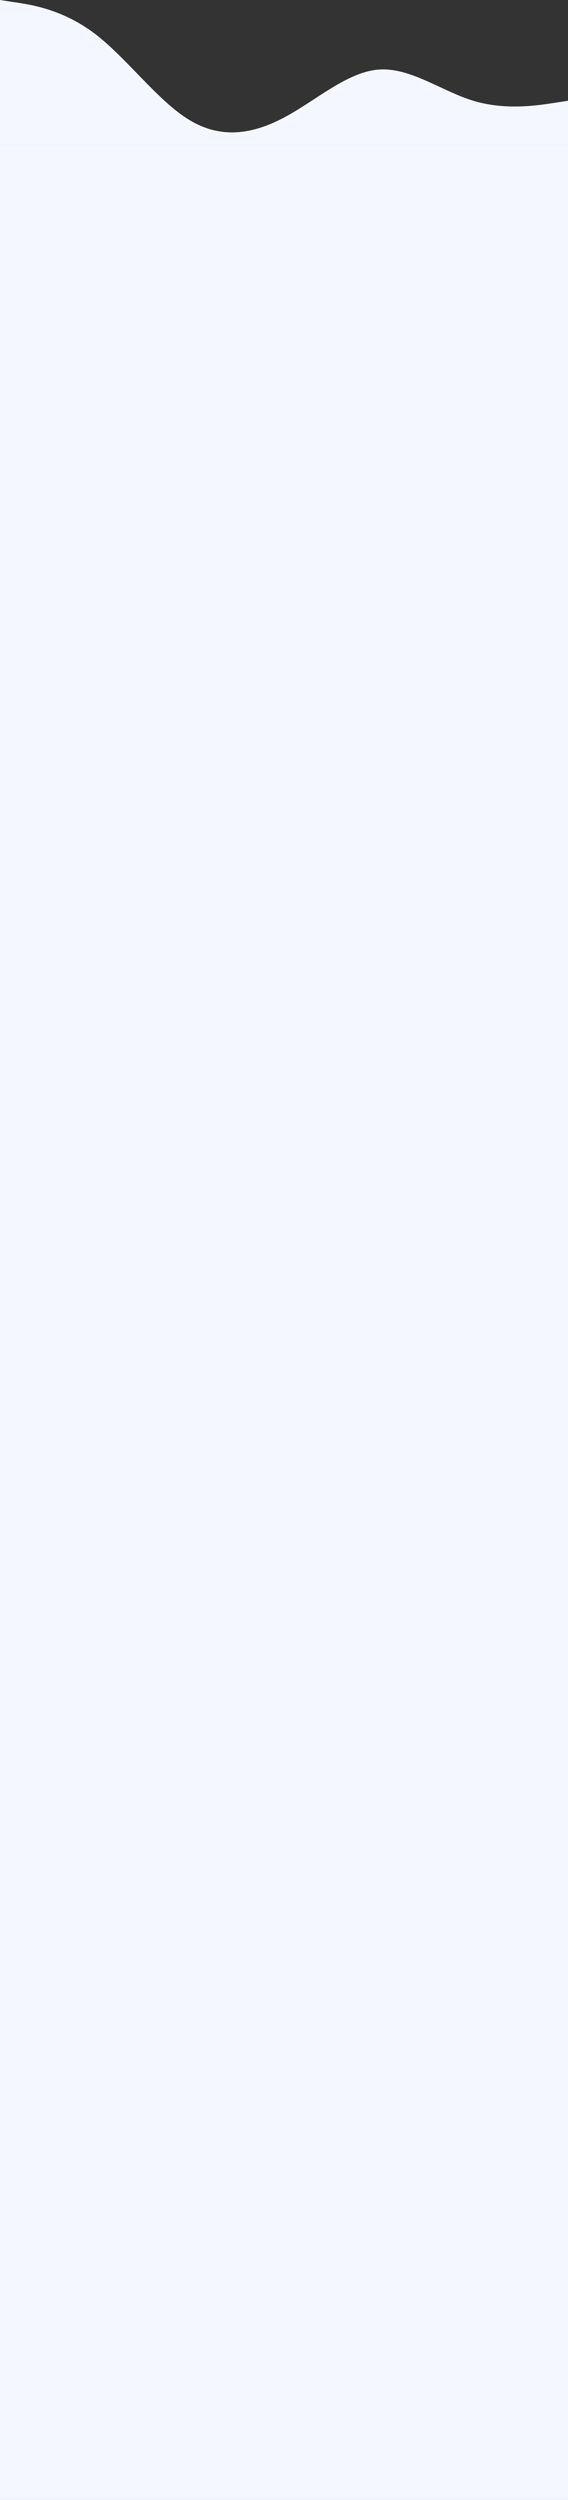
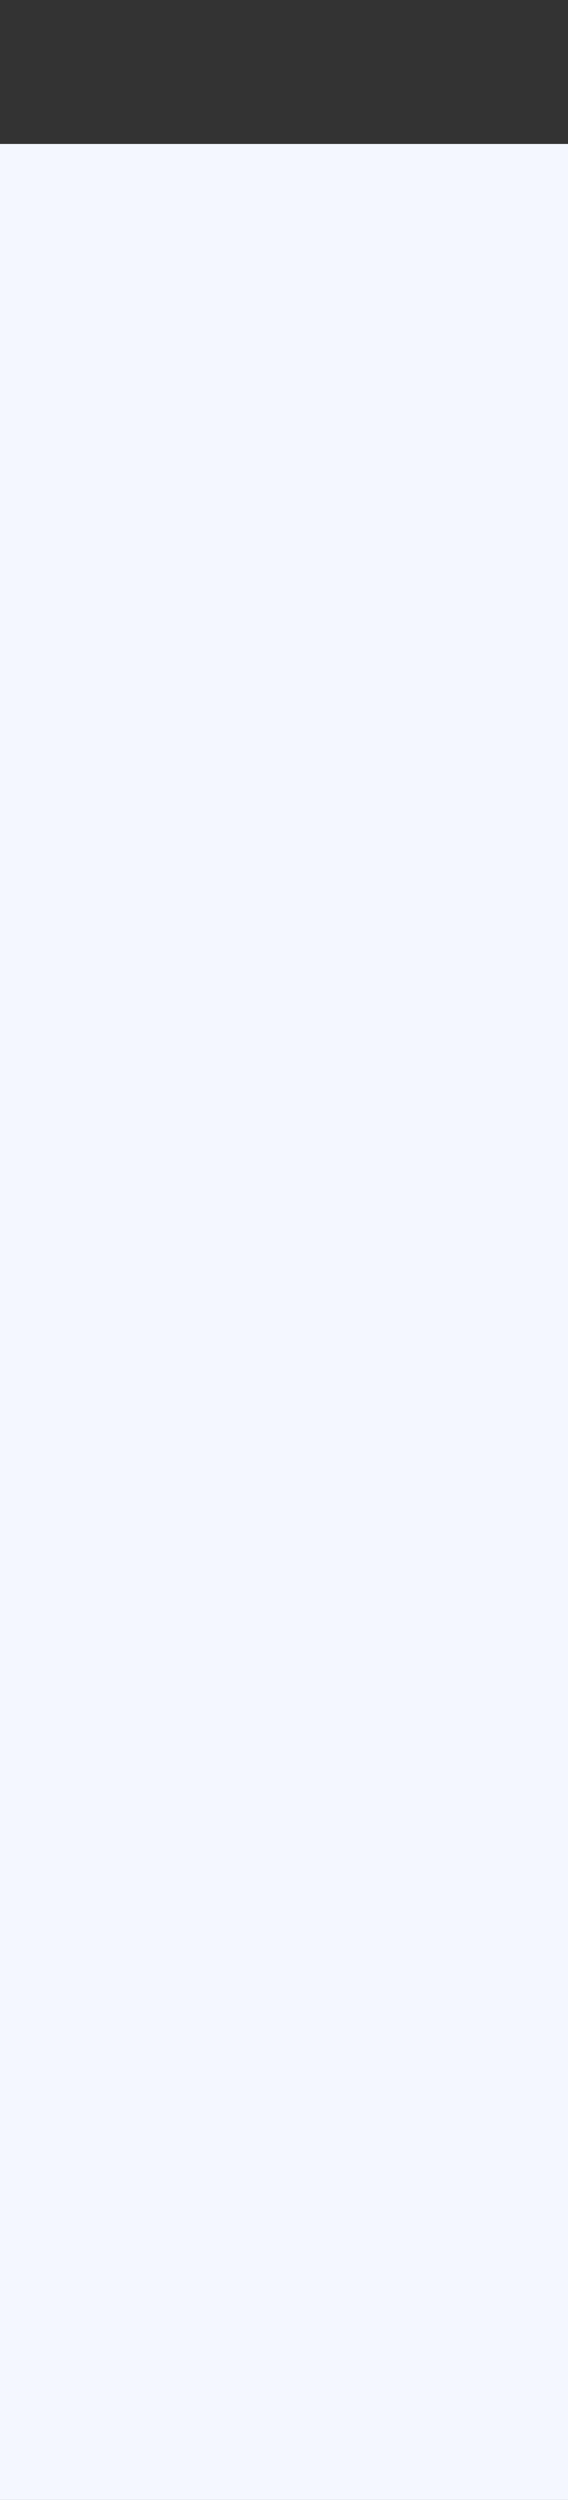
<svg xmlns="http://www.w3.org/2000/svg" width="390" height="1715" viewBox="0 0 390 1715" fill="none">
  <rect x="0" y="0" width="390" height="1715" fill="#333333" stroke="none" />
  <rect y="98.754" width="390" height="1616.25" fill="#F4F7FF" />
-   <path fill-rule="evenodd" clip-rule="evenodd" d="M0 0L10.725 1.646C21.775 3.292 43.225 6.584 65 23.045C86.775 39.505 108.225 69.134 130 82.302C151.775 95.47 173.225 92.178 195 80.656C216.775 69.134 238.225 49.381 260 47.735C281.775 46.089 303.225 62.55 325 69.134C346.775 75.718 368.225 72.426 379.275 70.78L390 69.134V98.763H379.275C368.225 98.763 346.775 98.763 325 98.763C303.225 98.763 281.775 98.763 260 98.763C238.225 98.763 216.775 98.763 195 98.763C173.225 98.763 151.775 98.763 130 98.763C108.225 98.763 86.775 98.763 65 98.763C43.225 98.763 21.775 98.763 10.725 98.763H0V0Z" fill="#F4F7FF" />
</svg>